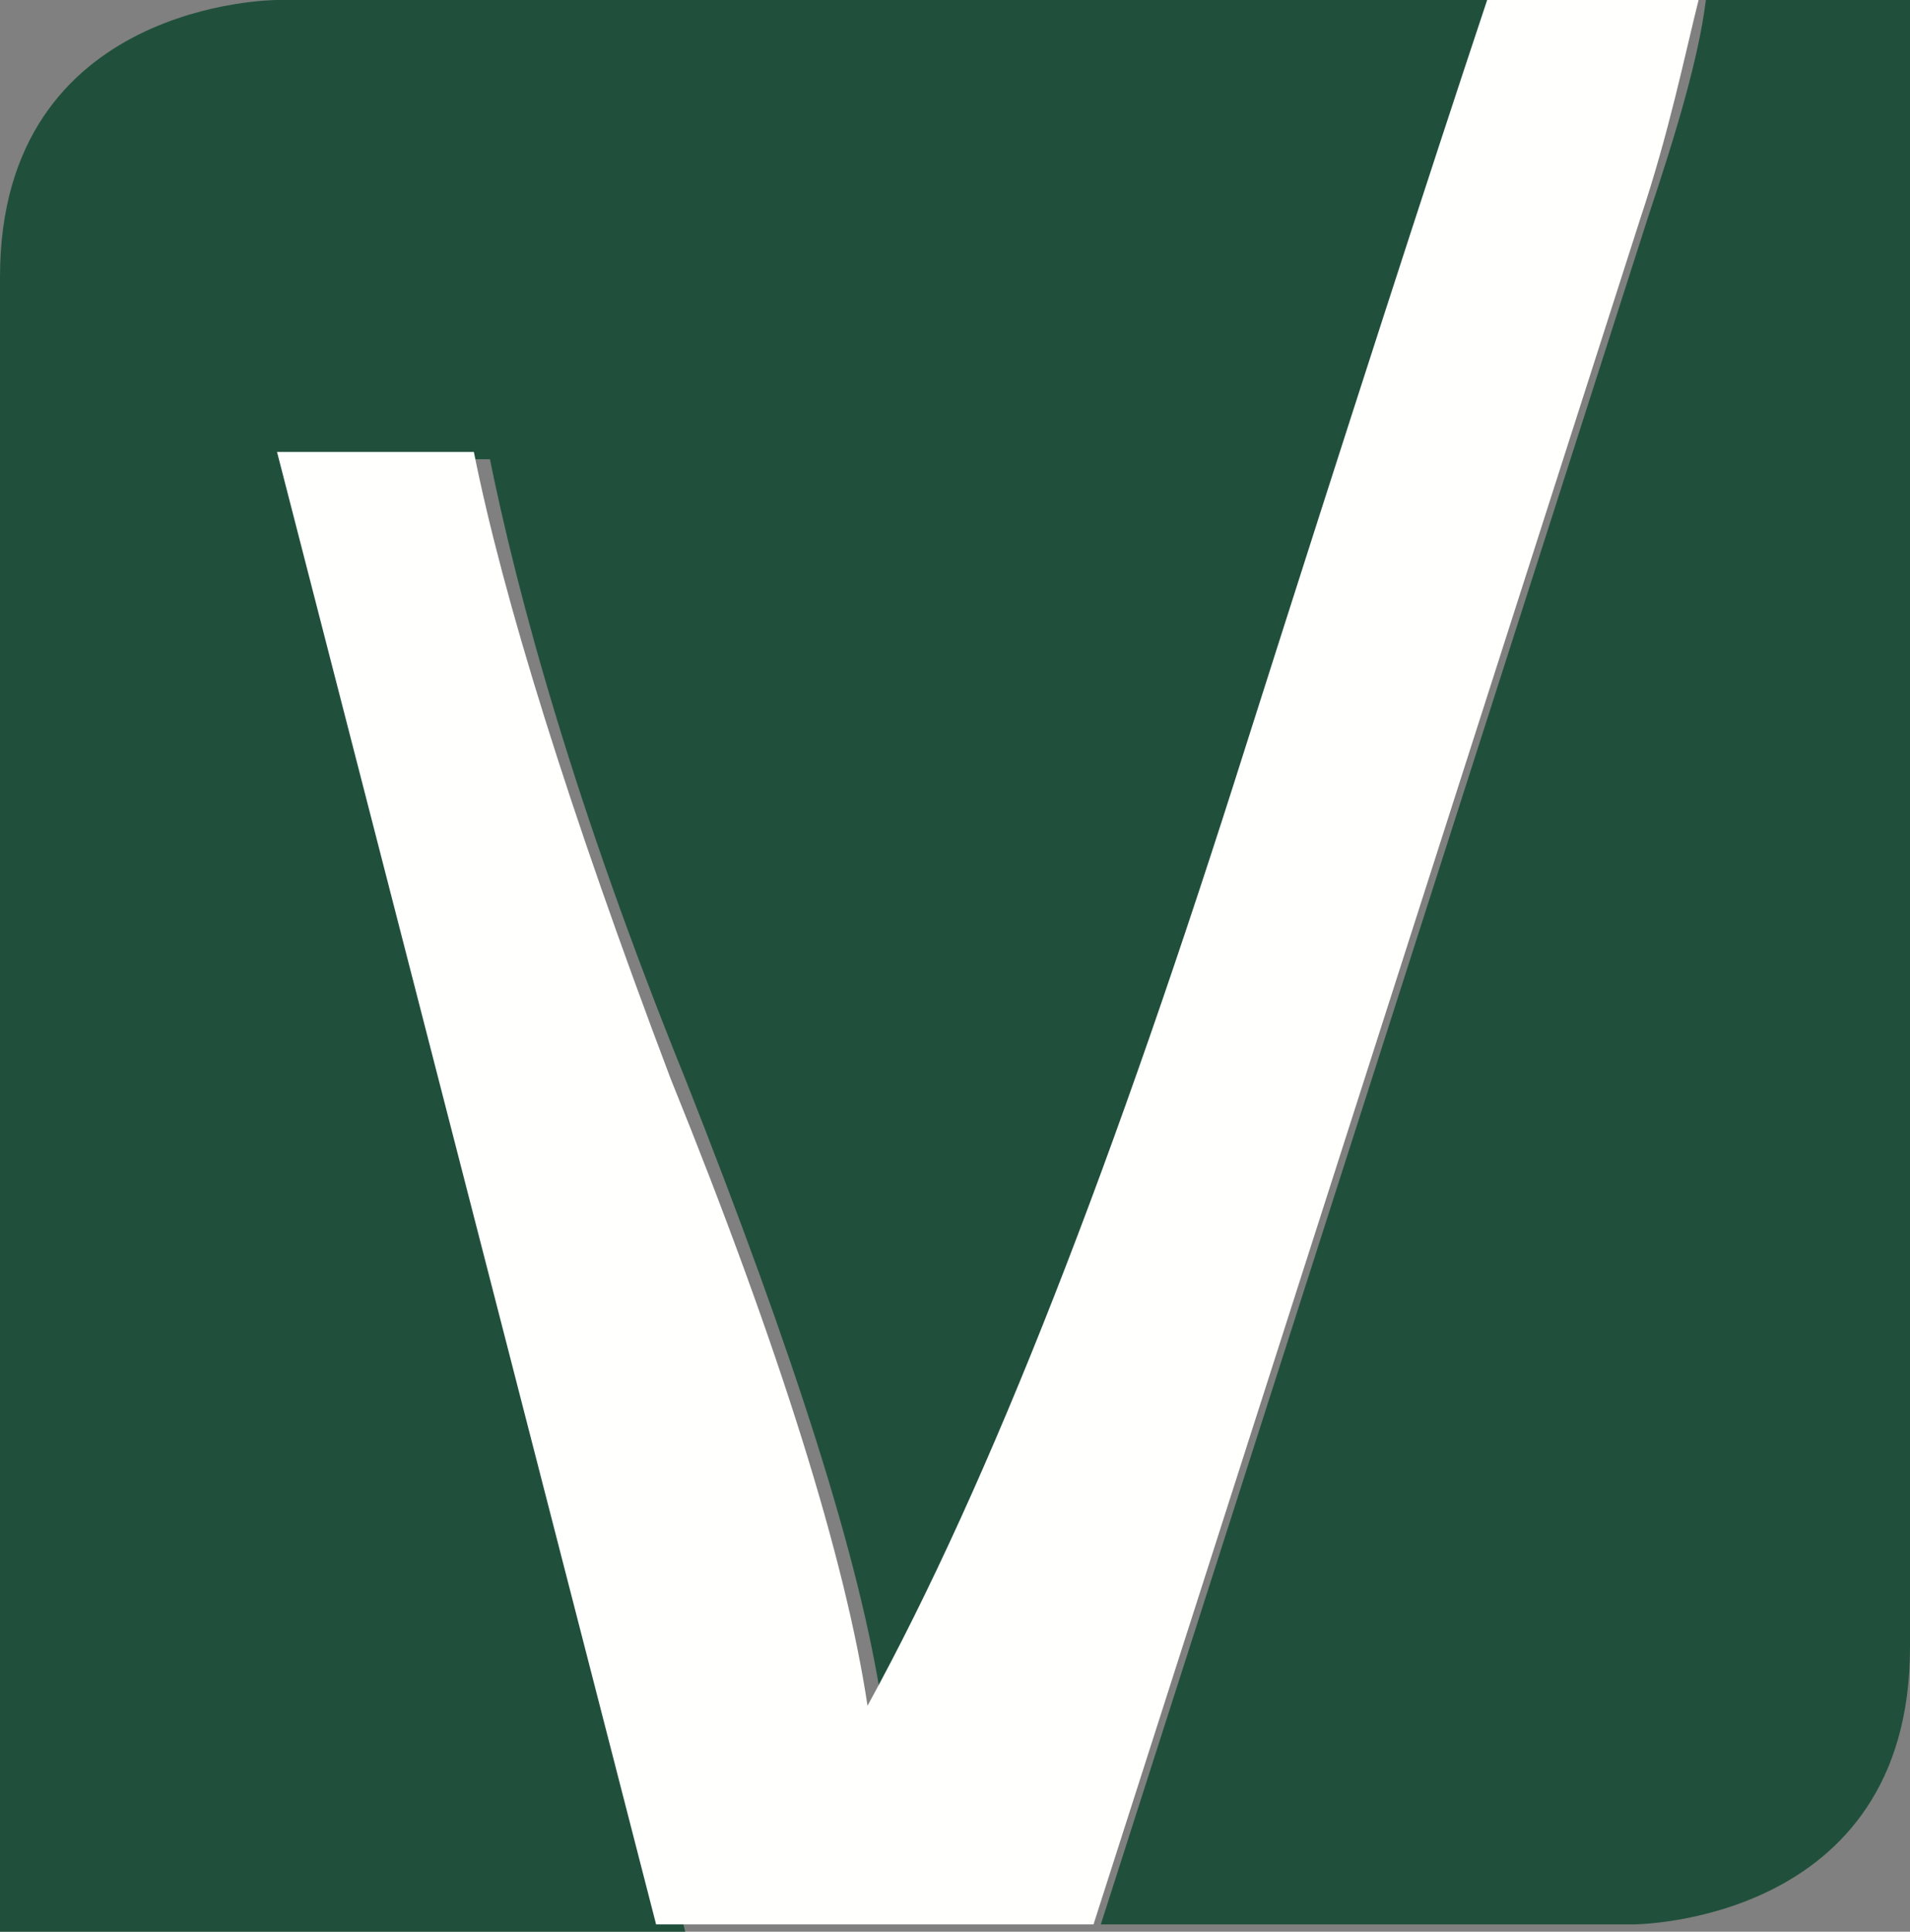
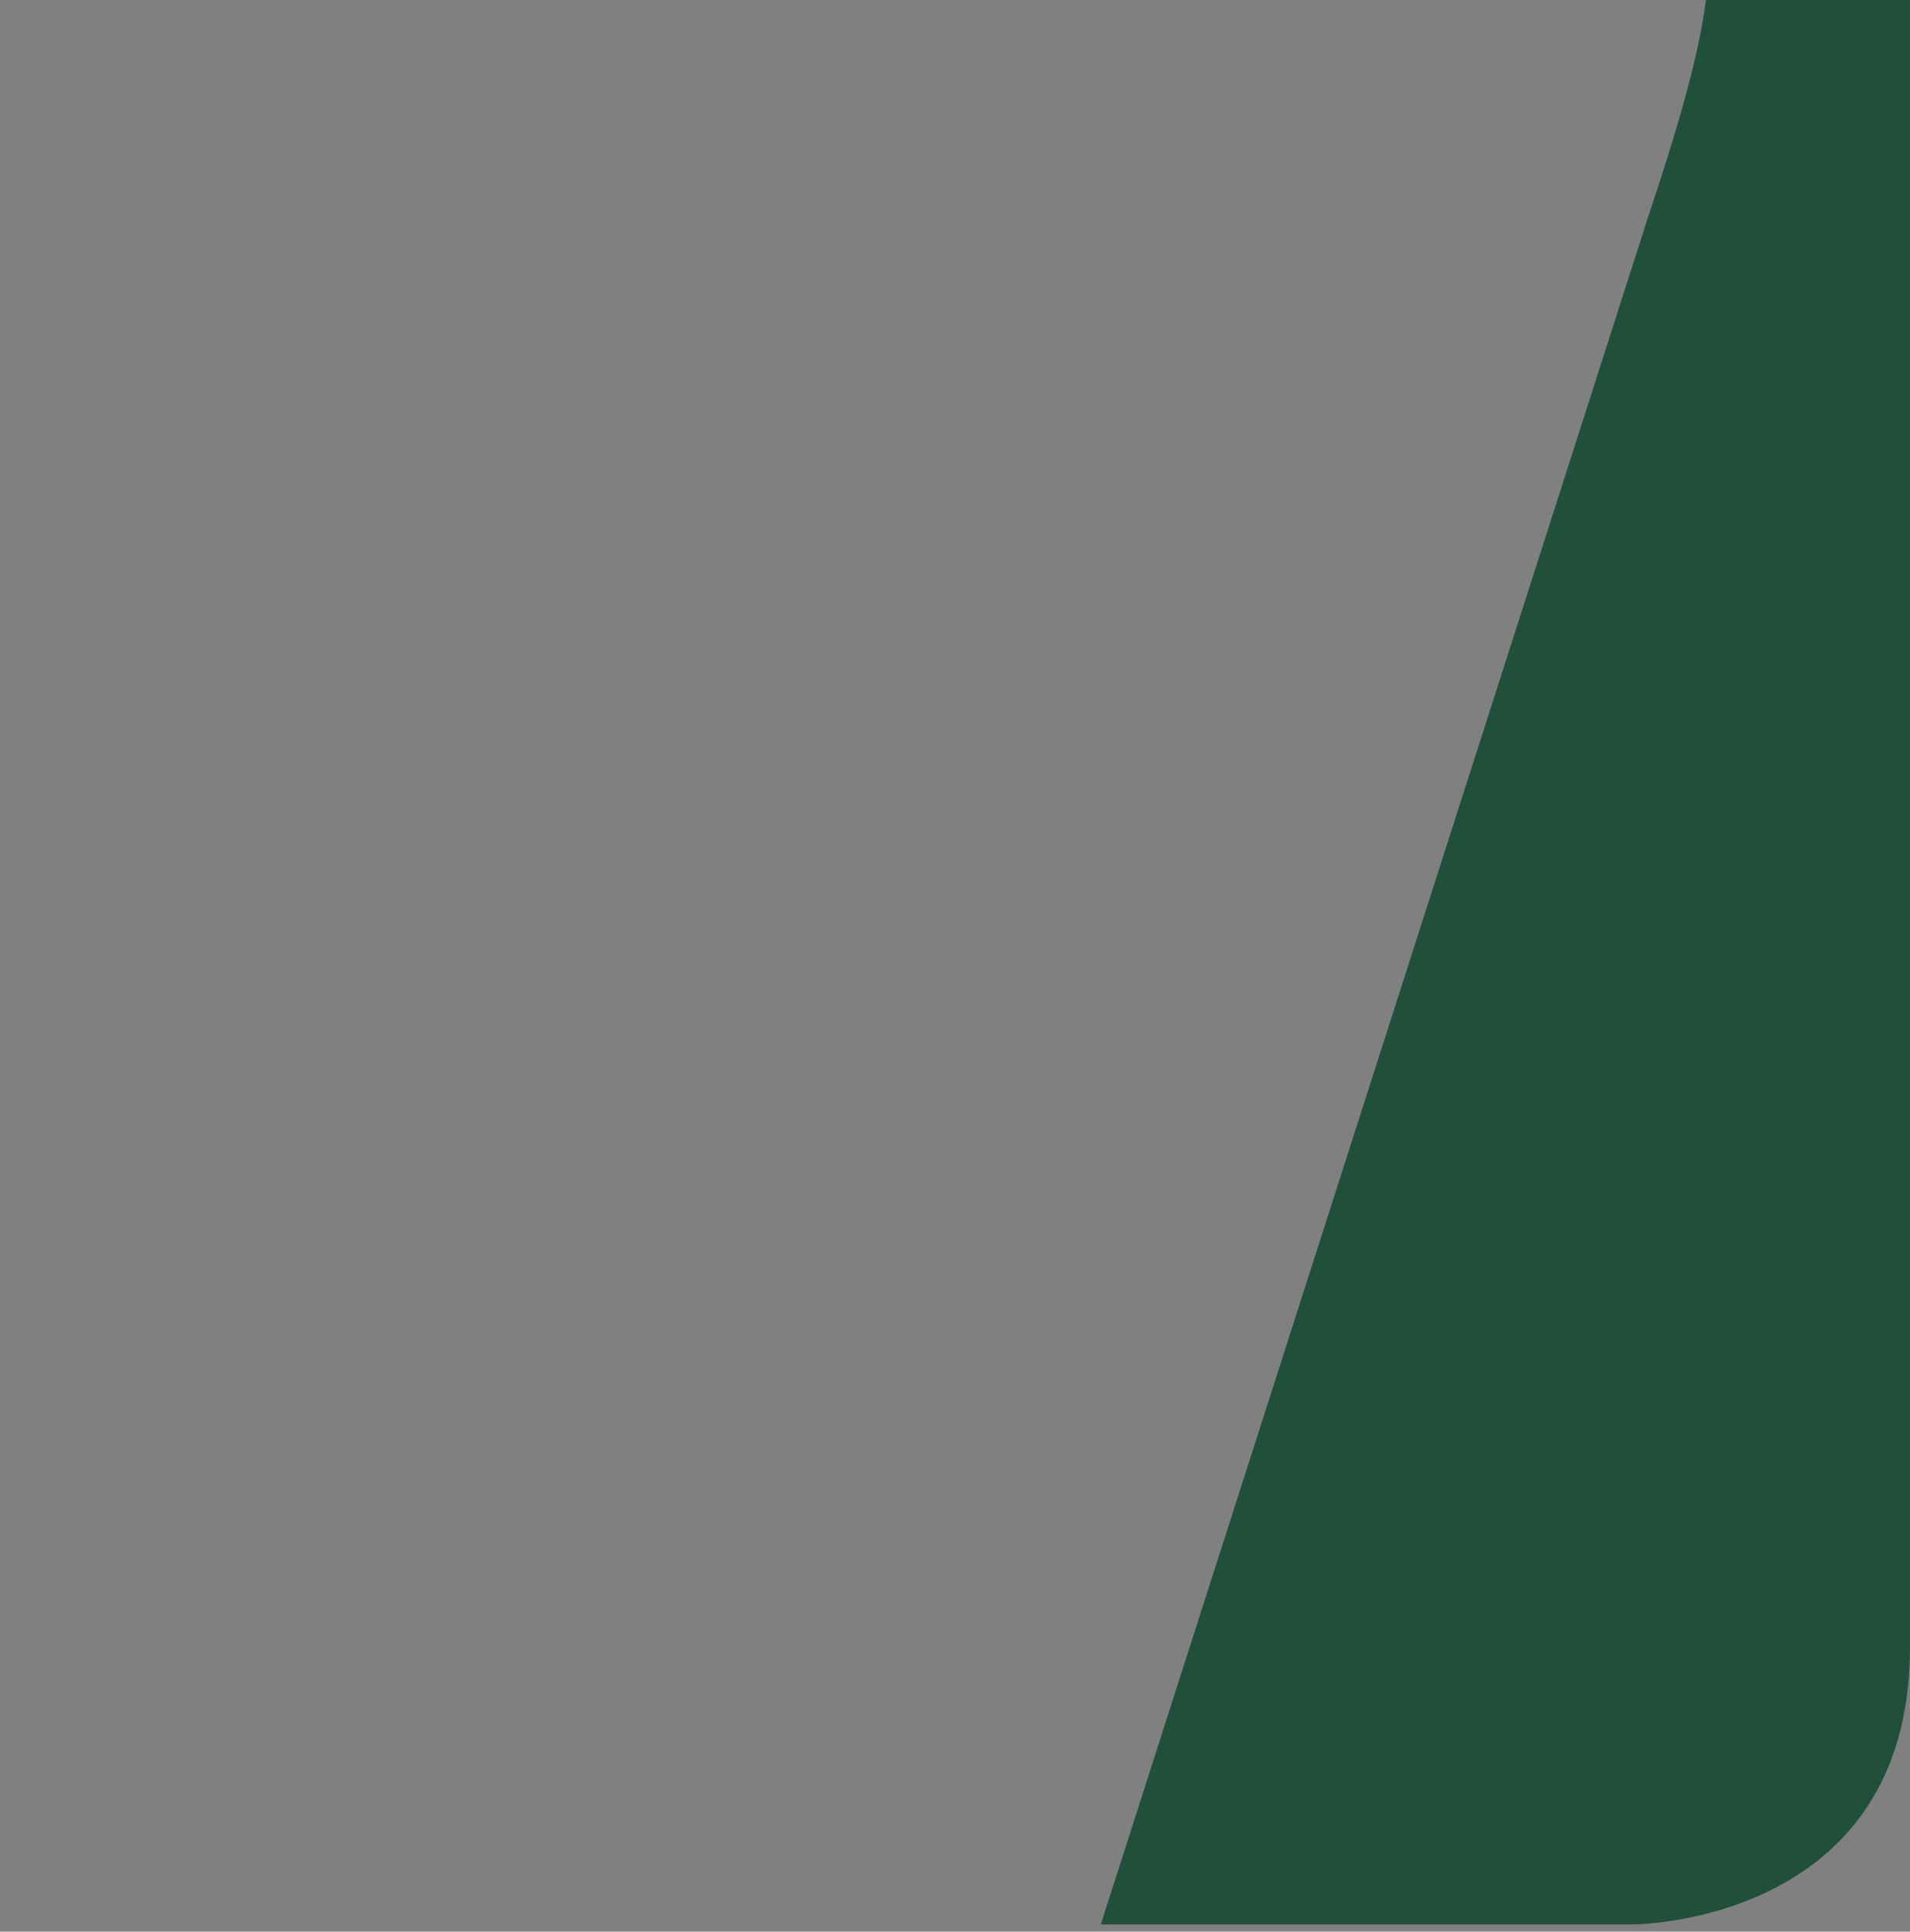
<svg xmlns="http://www.w3.org/2000/svg" id="Ebene_1" data-name="Ebene 1" viewBox="0 0 26.2 26.5">
  <rect x="0" y="0" width="26.2" height="26.5" fill="#808080" stroke="none" />
-   <path d="M6.7,6.2c.4,2,1.2,4.9,2.7,8.6,1.5,3.8,2.4,6.6,2.7,8.6,1.7-3.1,3.4-7.5,5.2-13.2,1.3-4.3,2.4-7.7,3.3-10.2H3.8S0,0,0,3.8v22.7h9.4L4.2,6.3h2.7l-.2-.1Z" style="fill: #20503c;" />
  <path d="M23.4,0c-.1.8-.4,1.8-.8,3l-7.5,23.4h7.3s3.8,0,3.8-3.8V0h-2.9.1Z" style="fill: #20503c;" />
-   <path d="M23.4,0h-3c-.8,2.4-1.9,5.8-3.3,10.2-1.8,5.7-3.5,10.1-5.2,13.2-.3-2-1.2-4.9-2.7-8.6-1.4-3.7-2.3-6.6-2.7-8.6h-2.7l5.2,20.2h6L22.5,3c.4-1.2.6-2.2.8-3h.1Z" style="fill: #fffffe;" />
</svg>